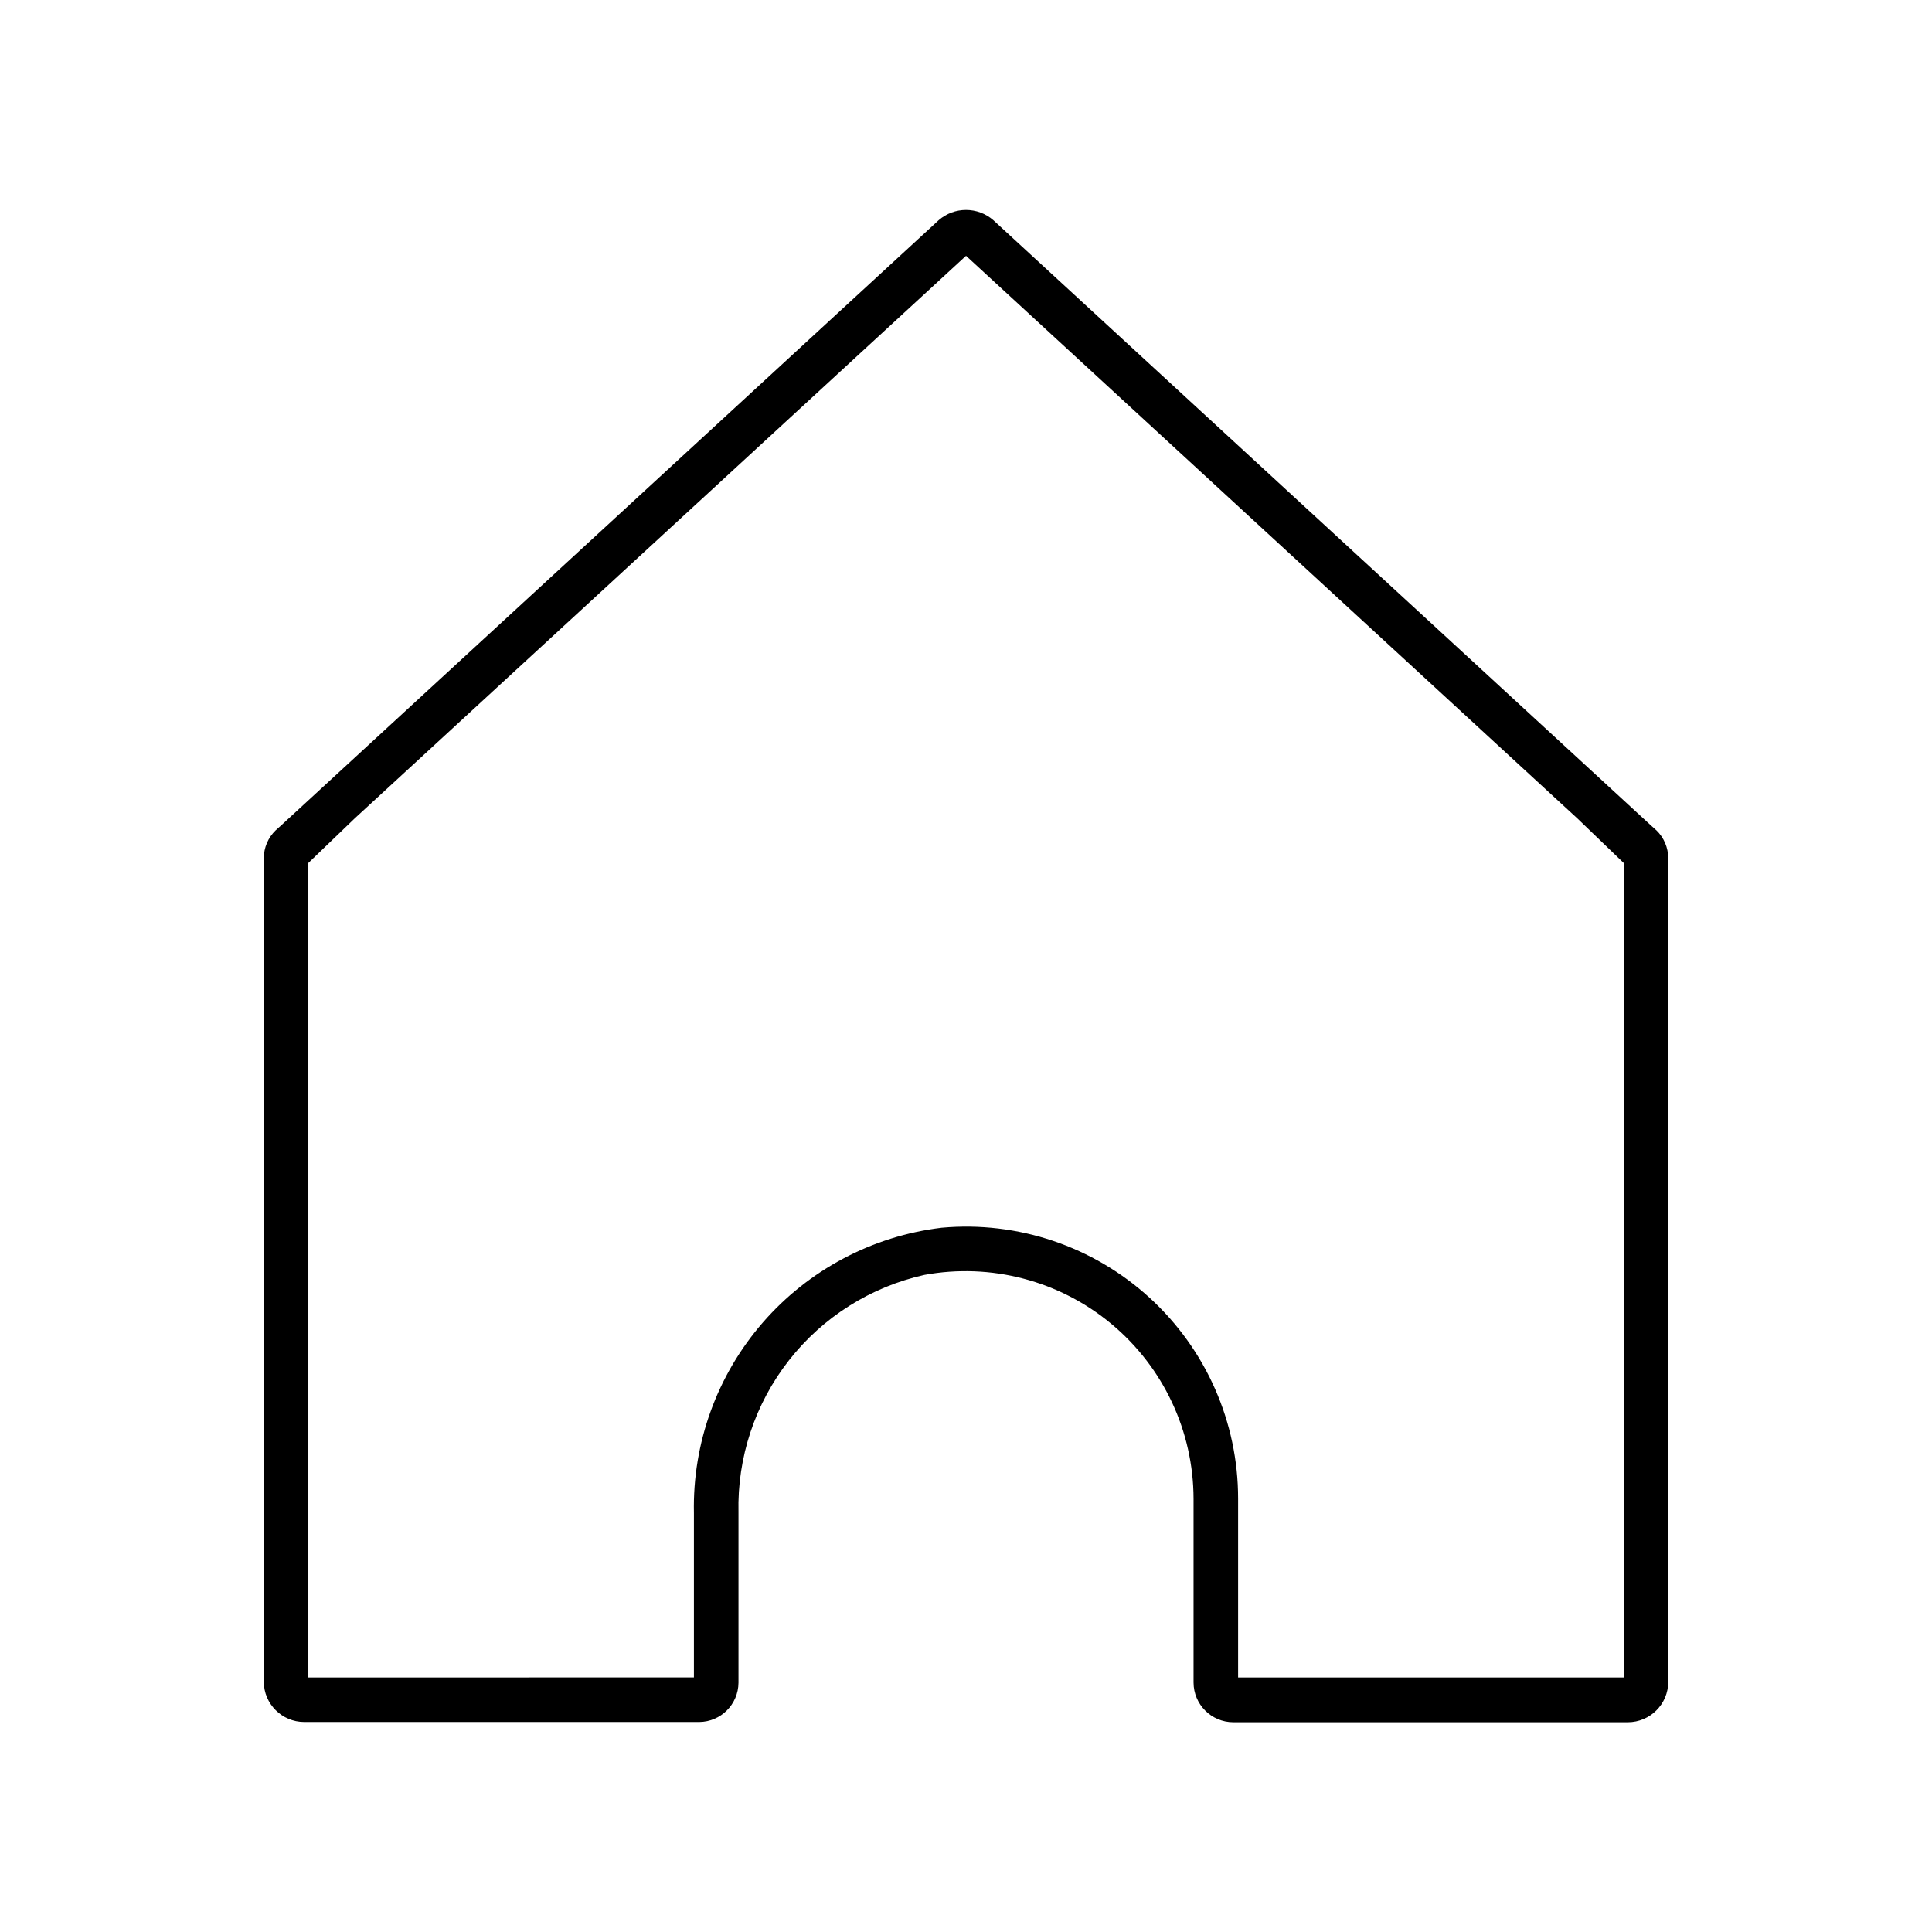
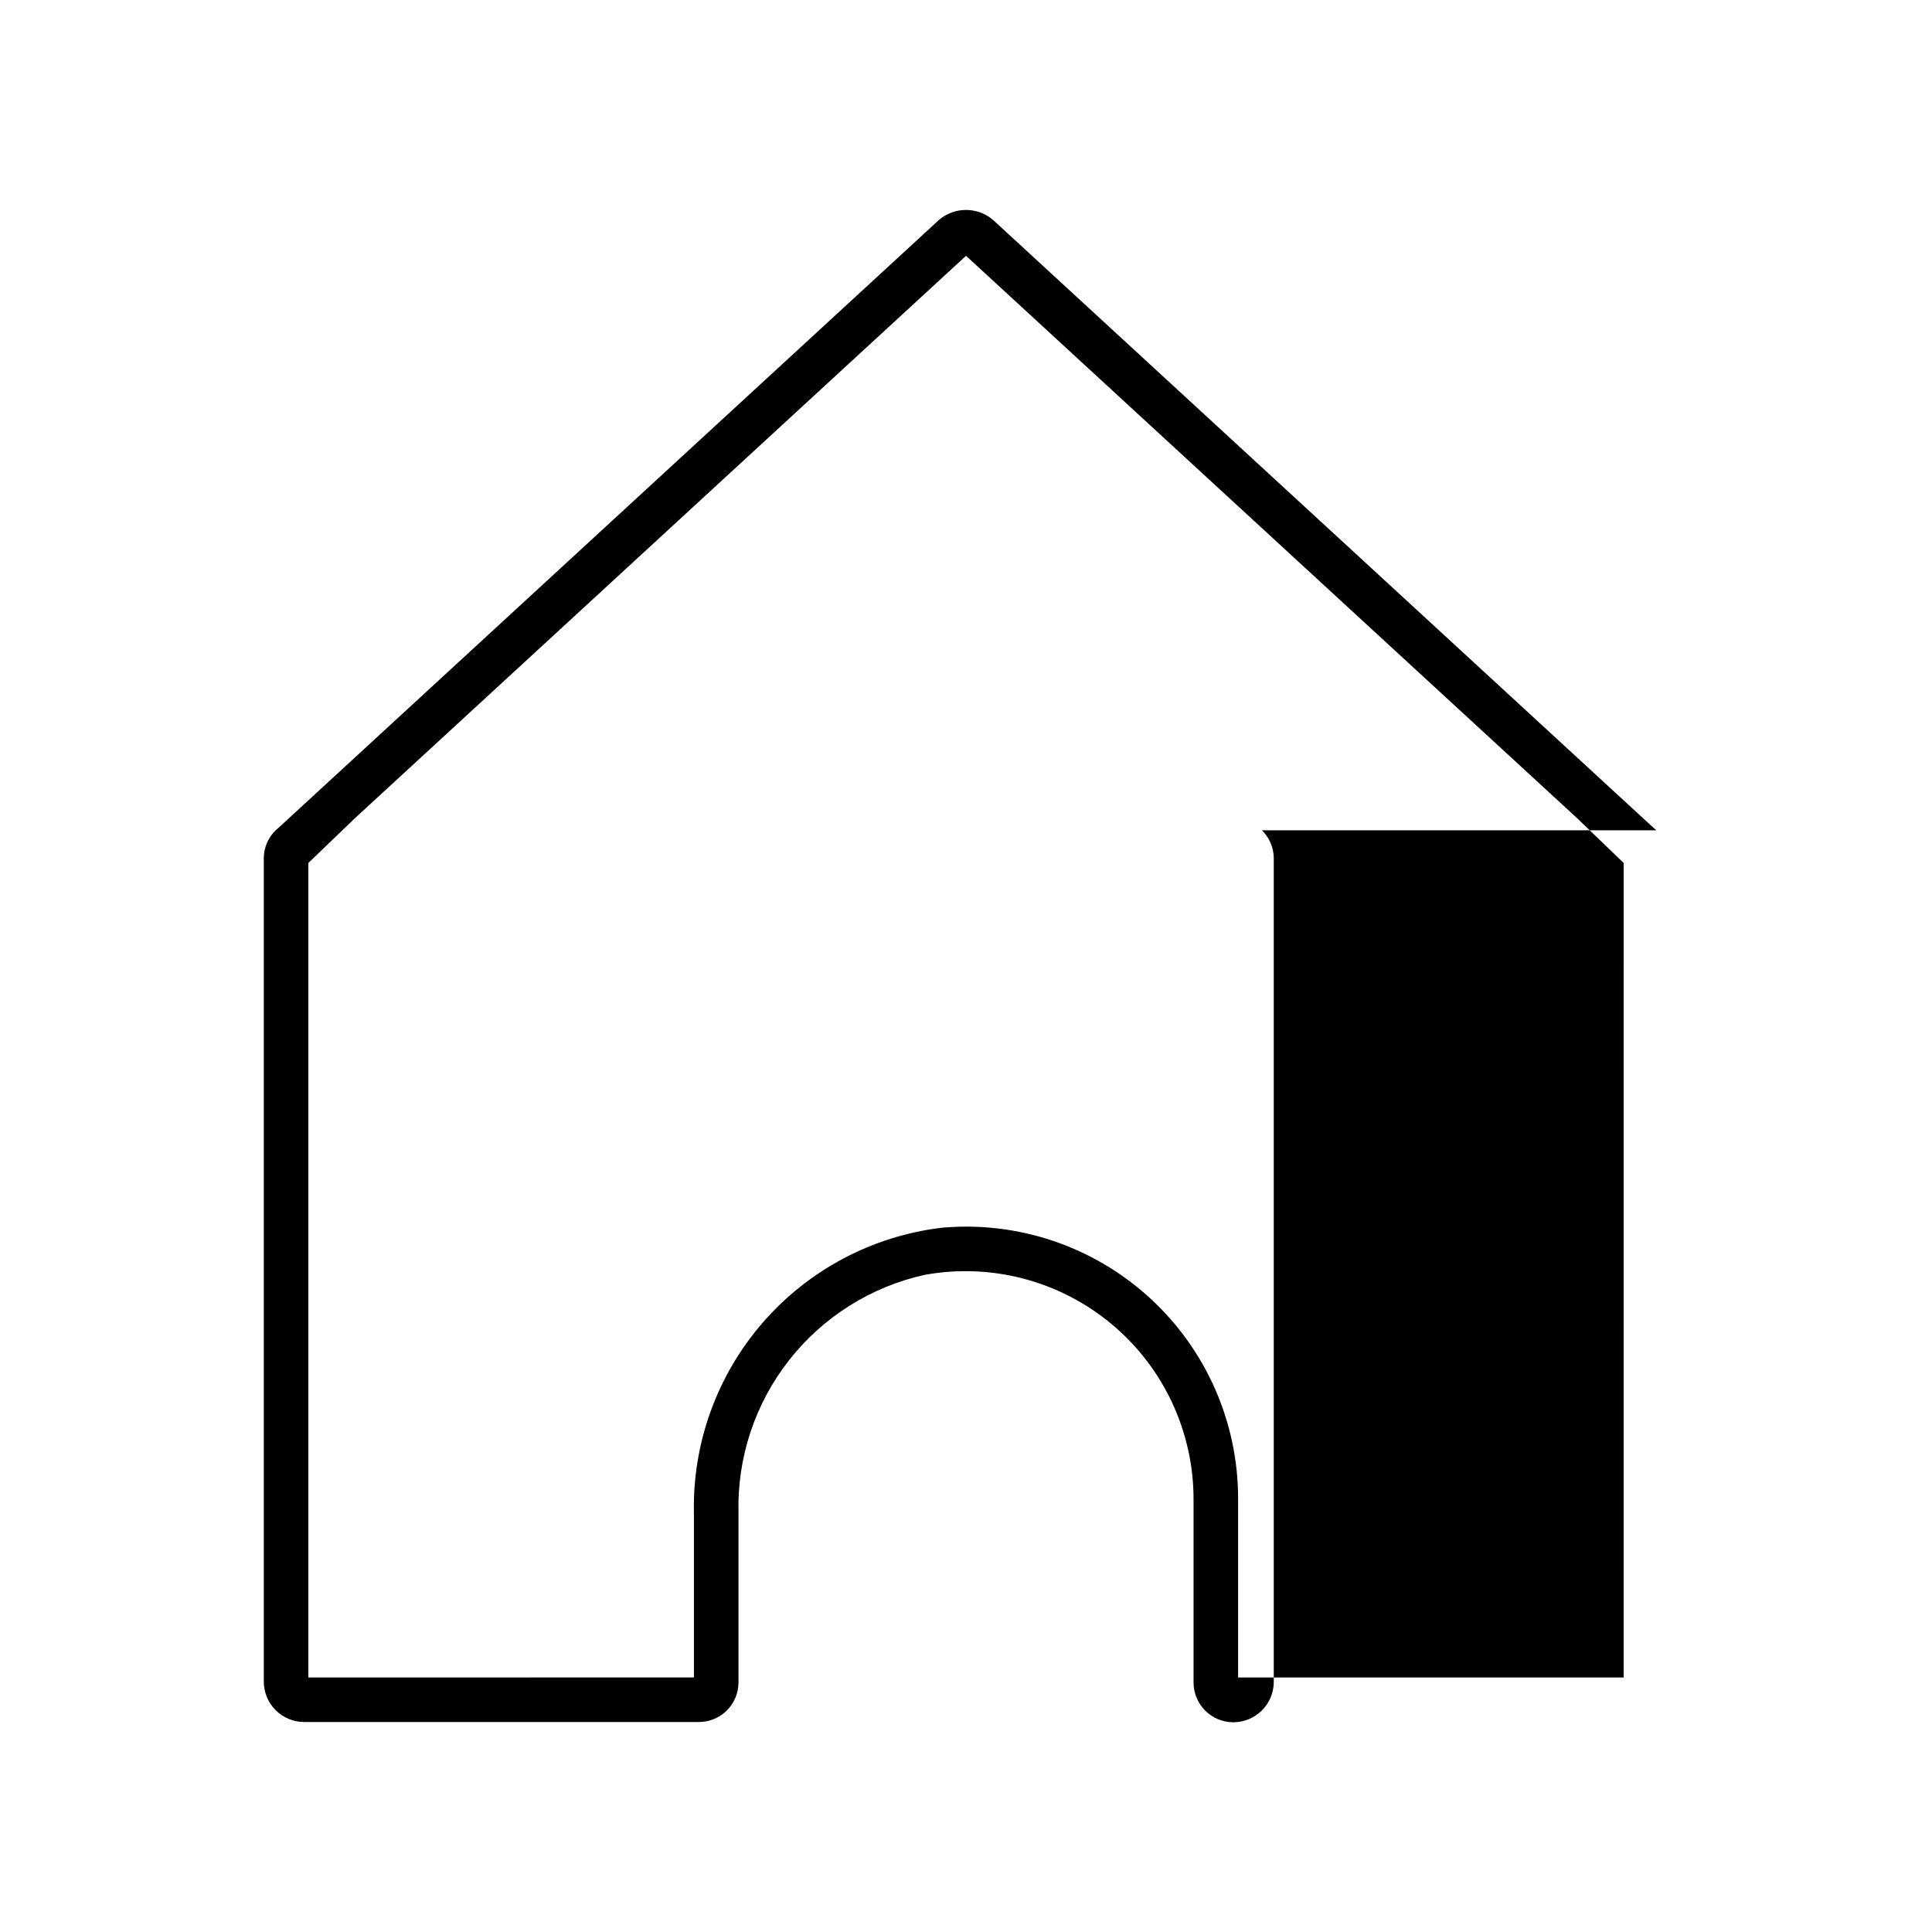
<svg xmlns="http://www.w3.org/2000/svg" fill="#000000" width="800px" height="800px" version="1.1" viewBox="144 144 512 512">
-   <path d="m582.95 364.04-1.574-1.418-174.13-160.27c-4.152-3.617-10.336-3.617-14.484 0l-174.13 160.27-1.574 1.418h-0.004c-2.004 1.941-3.141 4.609-3.148 7.398v218.21c0.012 5.906 4.797 10.695 10.707 10.703h104.7c5.715-0.051 10.34-4.672 10.391-10.391v-45.121c-0.348-14.578 4.375-28.828 13.359-40.312 8.988-11.484 21.684-19.496 35.918-22.664 17.625-3.231 35.777 1.527 49.551 12.992 13.773 11.461 21.746 28.445 21.77 46.363v48.648c0 5.828 4.723 10.551 10.551 10.551h104.54c5.91-0.012 10.699-4.797 10.707-10.707v-218.28c-0.008-2.789-1.145-5.457-3.148-7.398zm-8.66 224.51h-102.18v-47.391c0.012-20.25-8.496-39.566-23.445-53.227-14.945-13.66-34.953-20.398-55.117-18.566-18.371 2.203-35.262 11.16-47.398 25.125-12.133 13.969-18.641 31.949-18.254 50.445v43.609l-102.18 0.004v-215.85l12.281-11.809 162.01-149.1 162.01 149.1 12.281 11.809z" />
+   <path d="m582.95 364.04-1.574-1.418-174.13-160.27c-4.152-3.617-10.336-3.617-14.484 0l-174.13 160.27-1.574 1.418h-0.004c-2.004 1.941-3.141 4.609-3.148 7.398v218.21c0.012 5.906 4.797 10.695 10.707 10.703h104.7c5.715-0.051 10.34-4.672 10.391-10.391v-45.121c-0.348-14.578 4.375-28.828 13.359-40.312 8.988-11.484 21.684-19.496 35.918-22.664 17.625-3.231 35.777 1.527 49.551 12.992 13.773 11.461 21.746 28.445 21.77 46.363v48.648c0 5.828 4.723 10.551 10.551 10.551c5.91-0.012 10.699-4.797 10.707-10.707v-218.28c-0.008-2.789-1.145-5.457-3.148-7.398zm-8.66 224.51h-102.18v-47.391c0.012-20.25-8.496-39.566-23.445-53.227-14.945-13.66-34.953-20.398-55.117-18.566-18.371 2.203-35.262 11.16-47.398 25.125-12.133 13.969-18.641 31.949-18.254 50.445v43.609l-102.18 0.004v-215.85l12.281-11.809 162.01-149.1 162.01 149.1 12.281 11.809z" />
</svg>